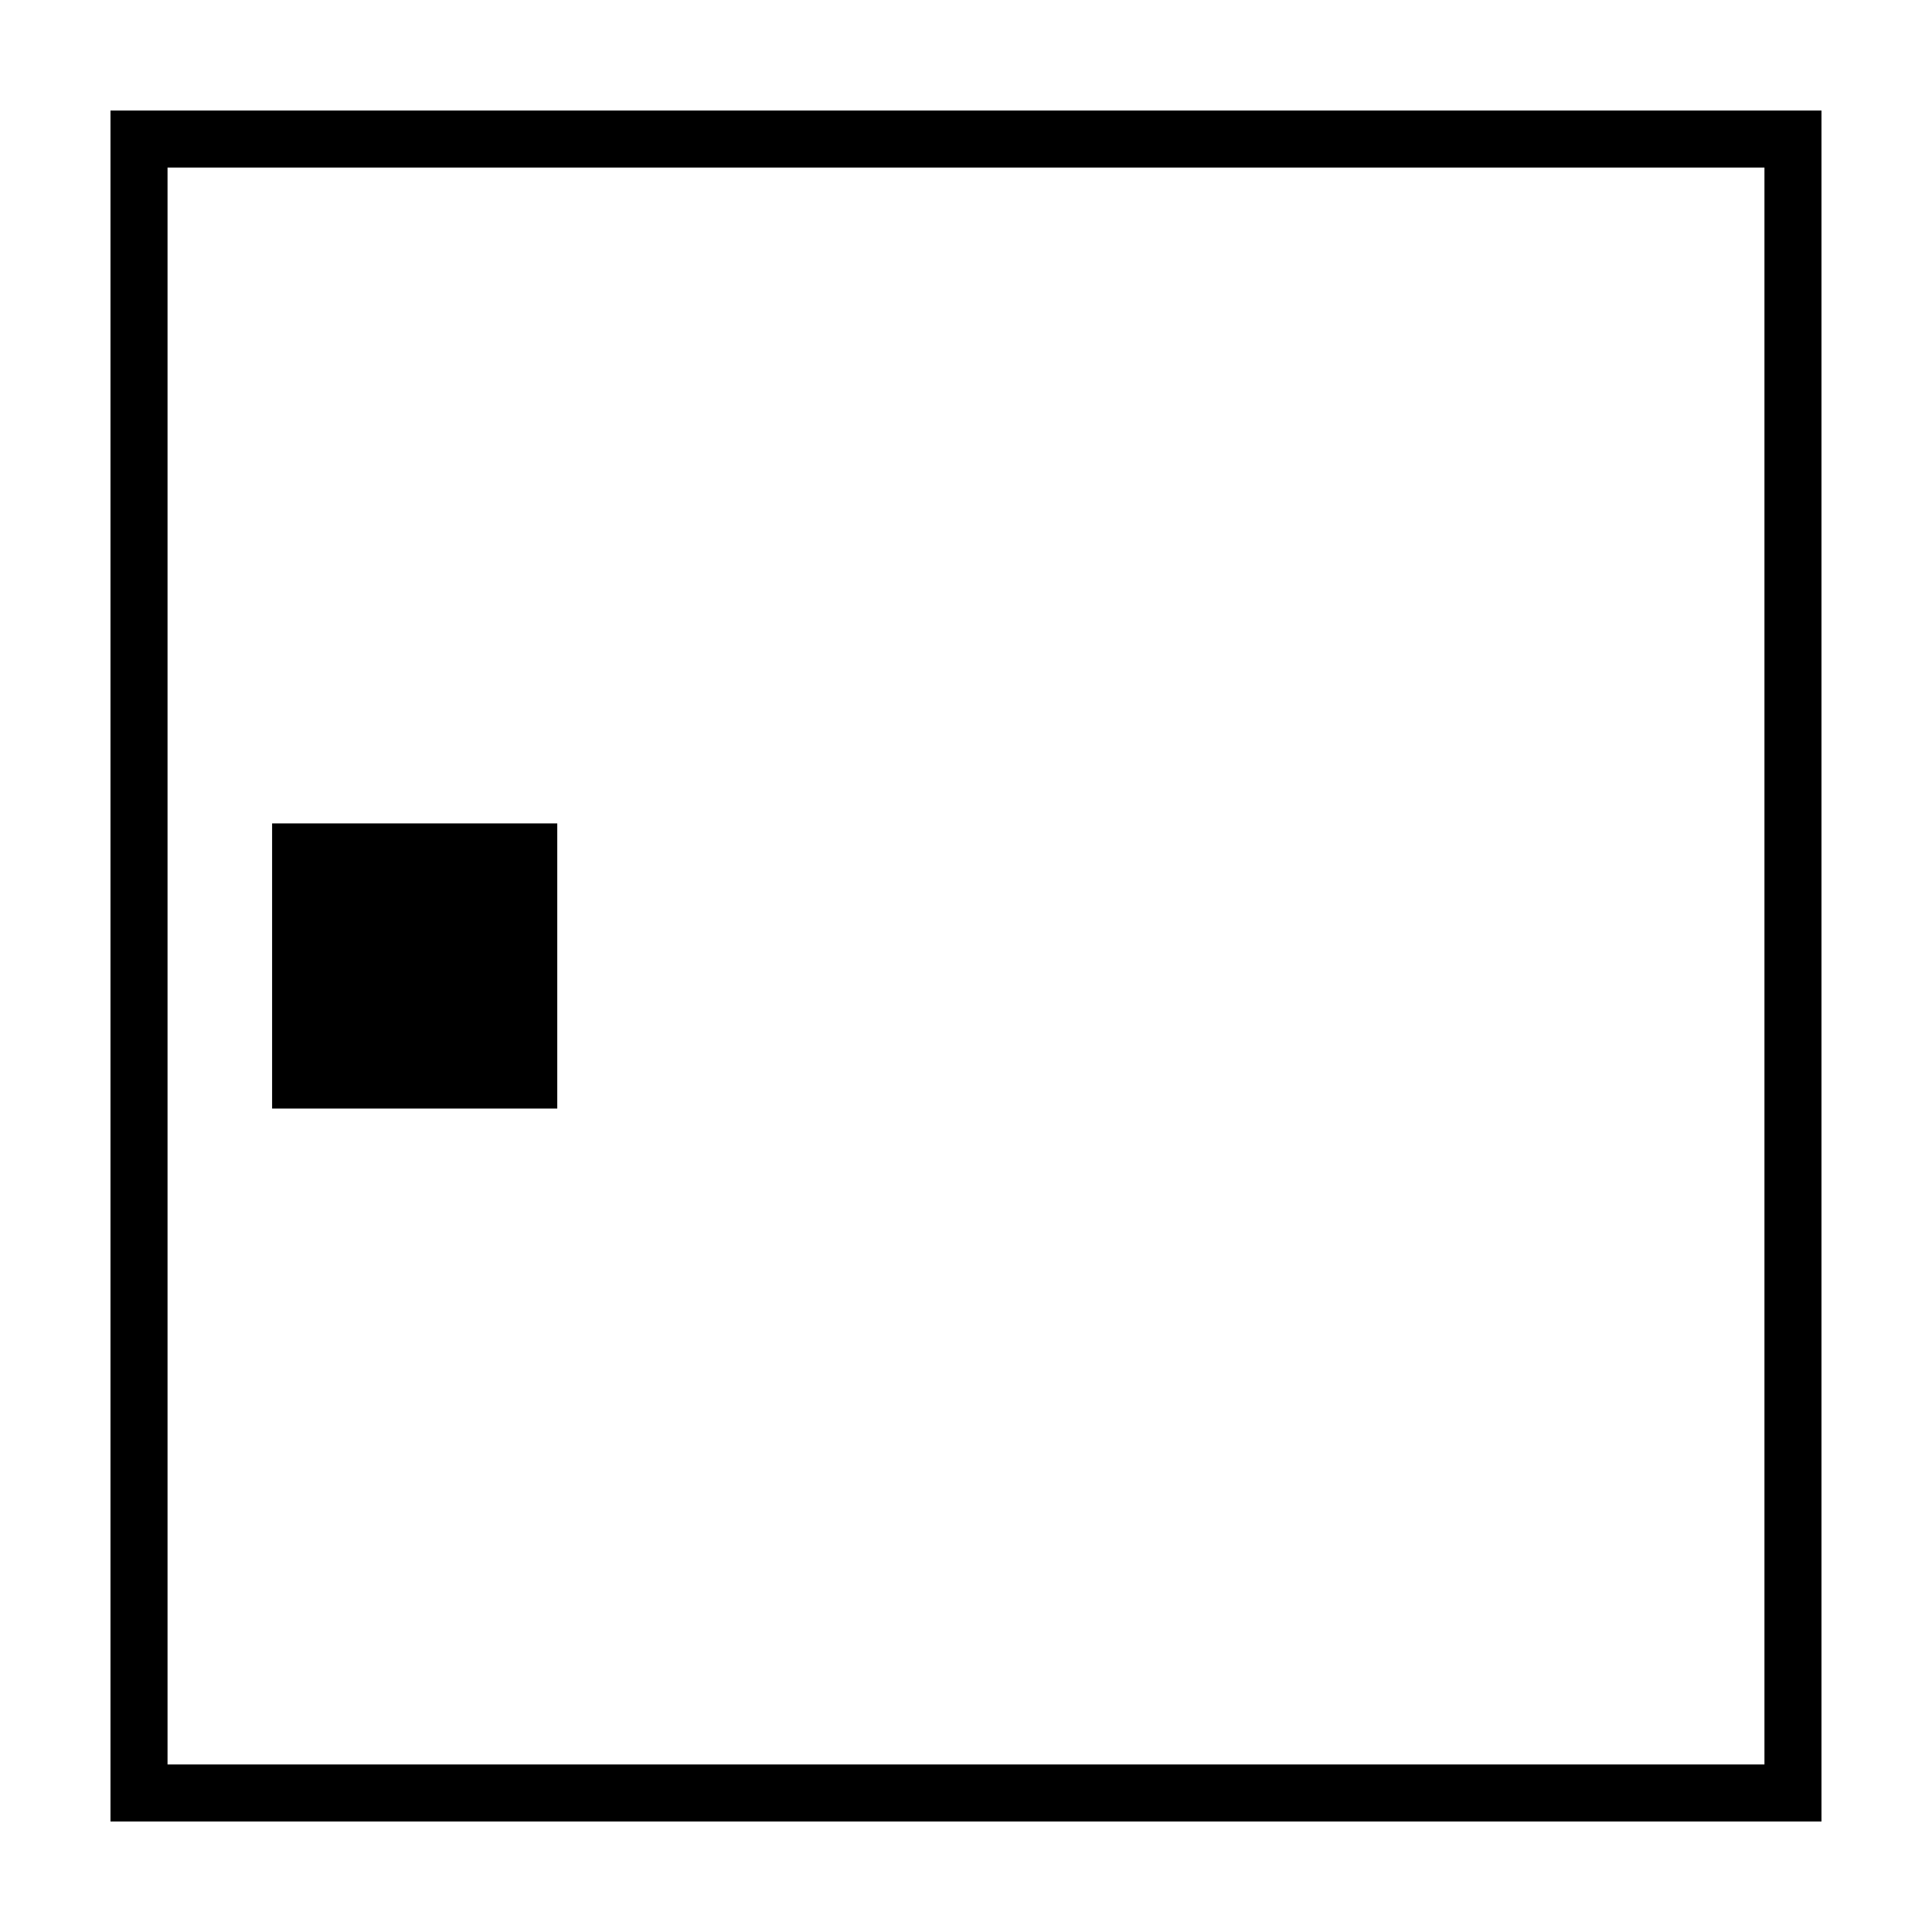
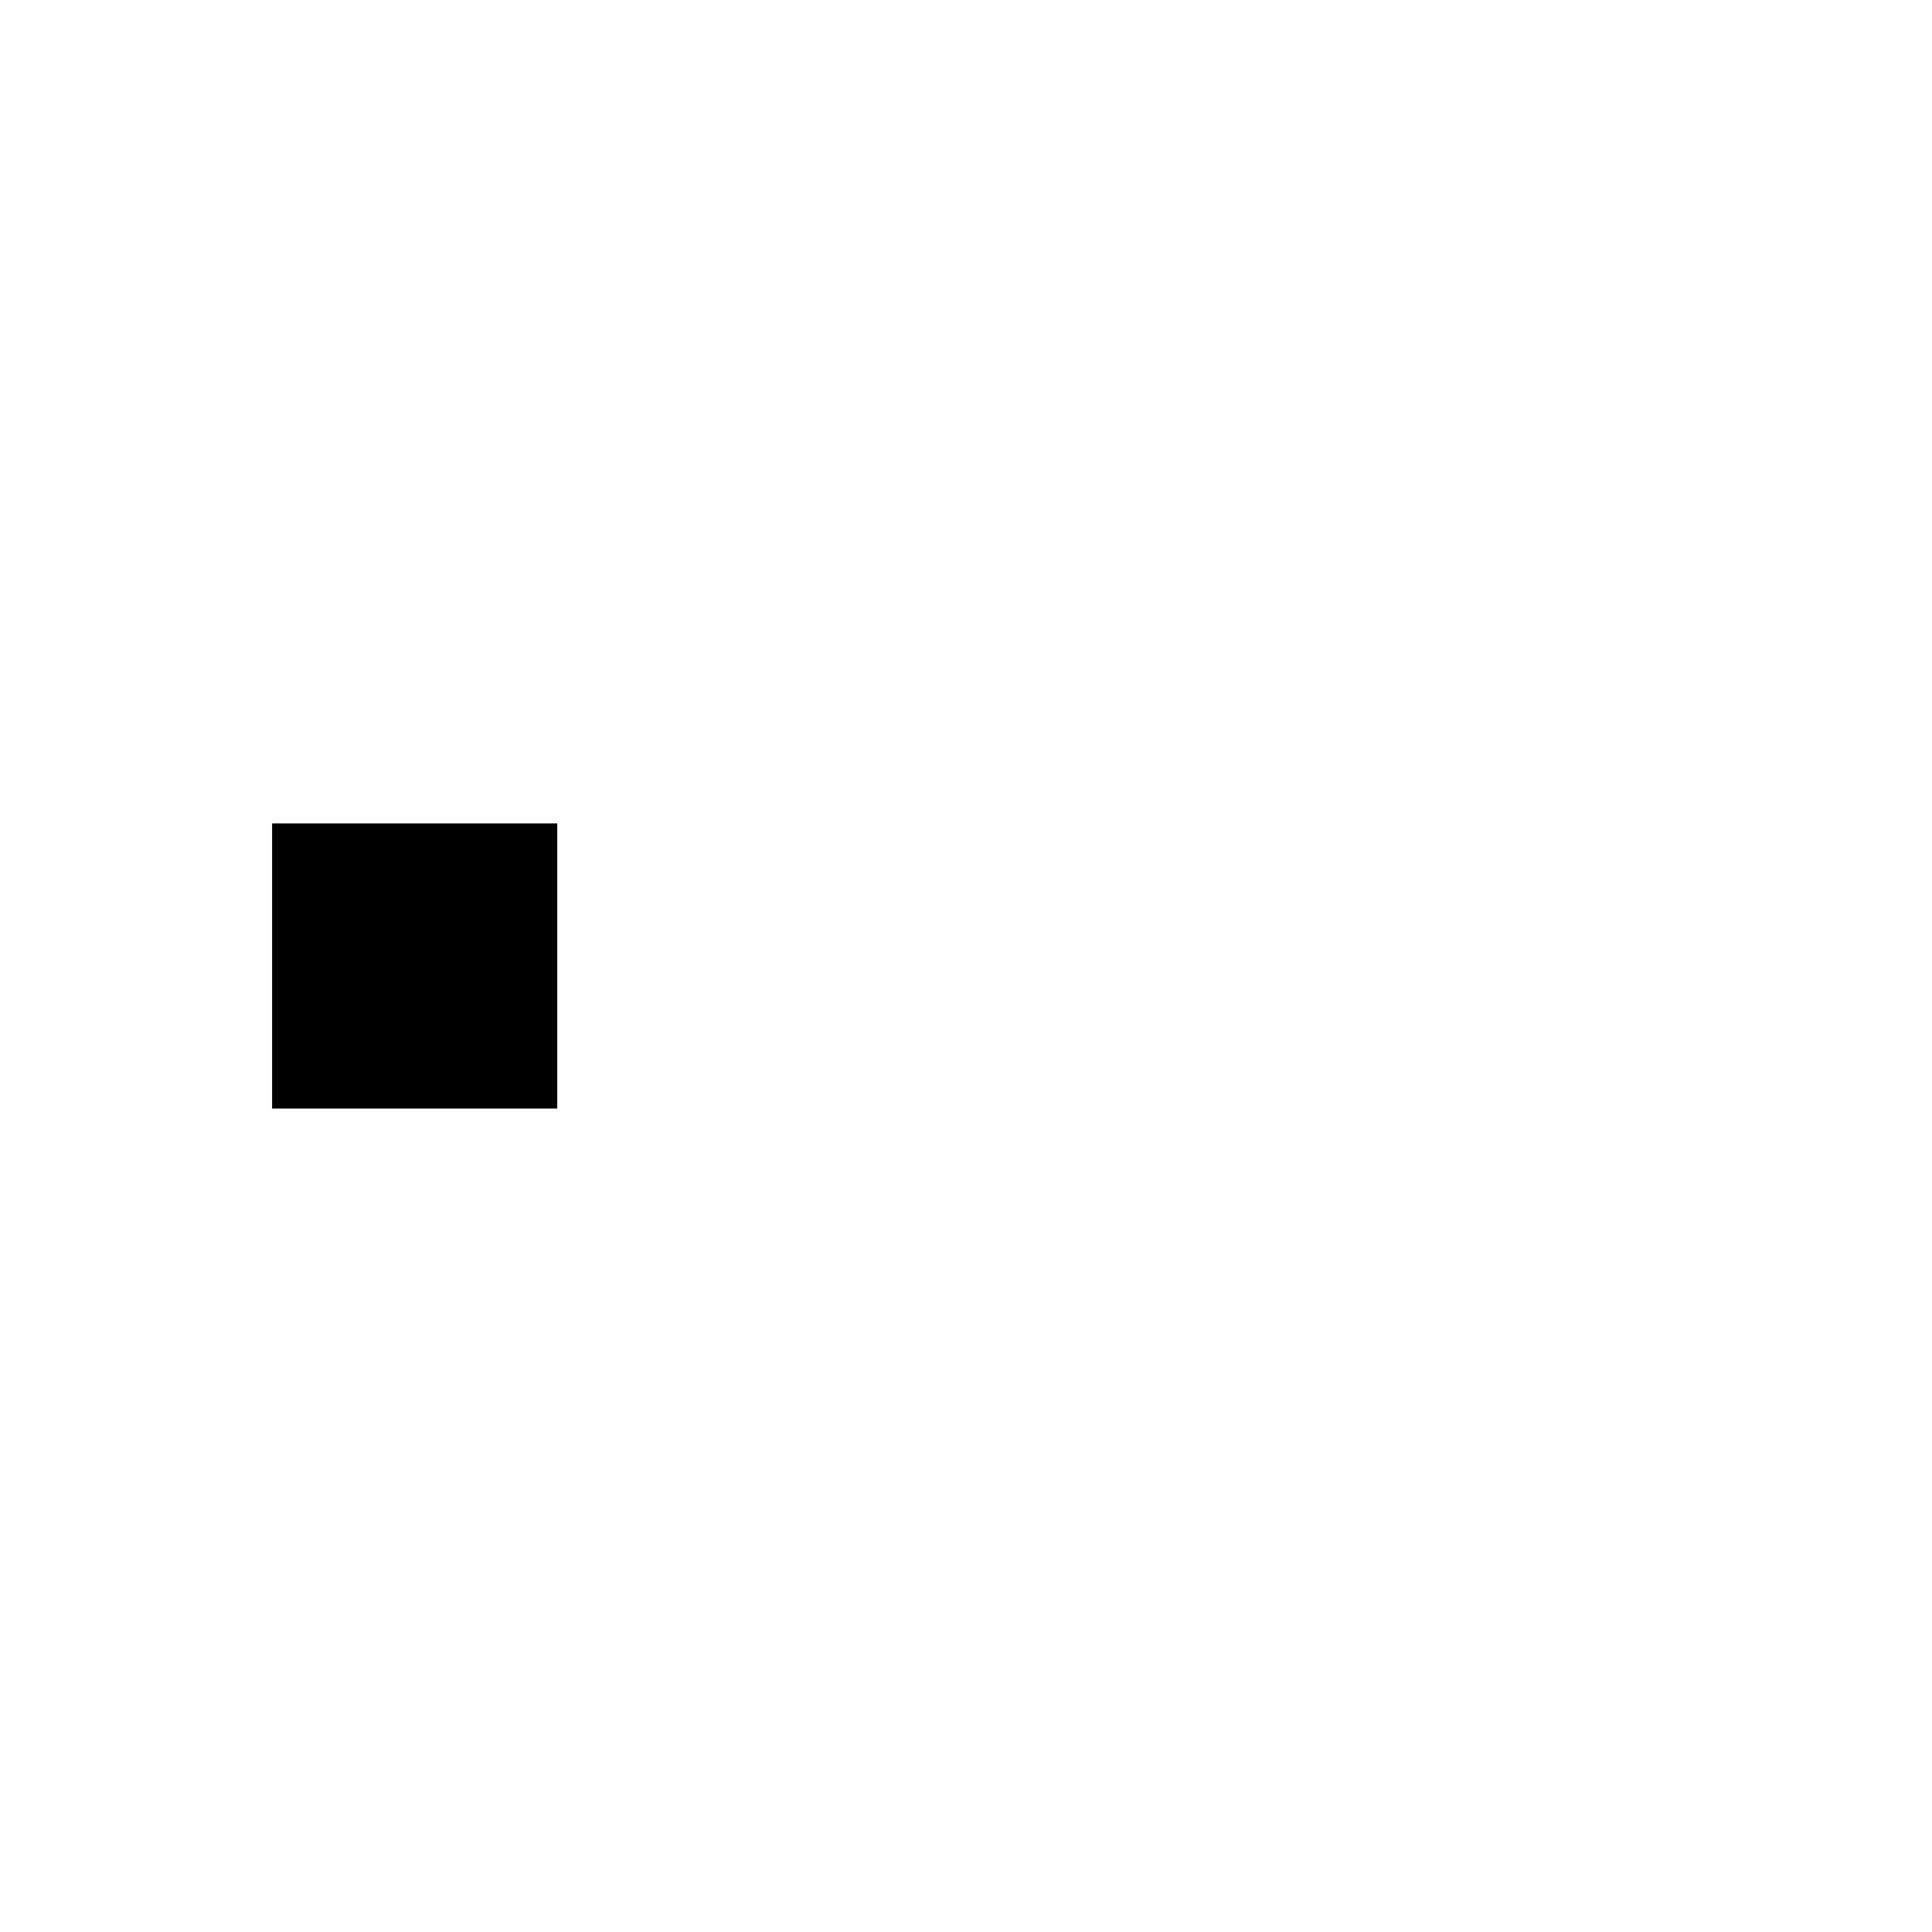
<svg xmlns="http://www.w3.org/2000/svg" fill="#000000" width="800px" height="800px" version="1.1" viewBox="144 144 512 512">
  <g>
    <path d="m291.68 362.21h-75.57v75.57h75.57z" />
-     <path d="m626.71 173.29v453.43h-453.43v-453.43zm-15.113 15.113h-423.2v423.2h423.2z" />
  </g>
</svg>